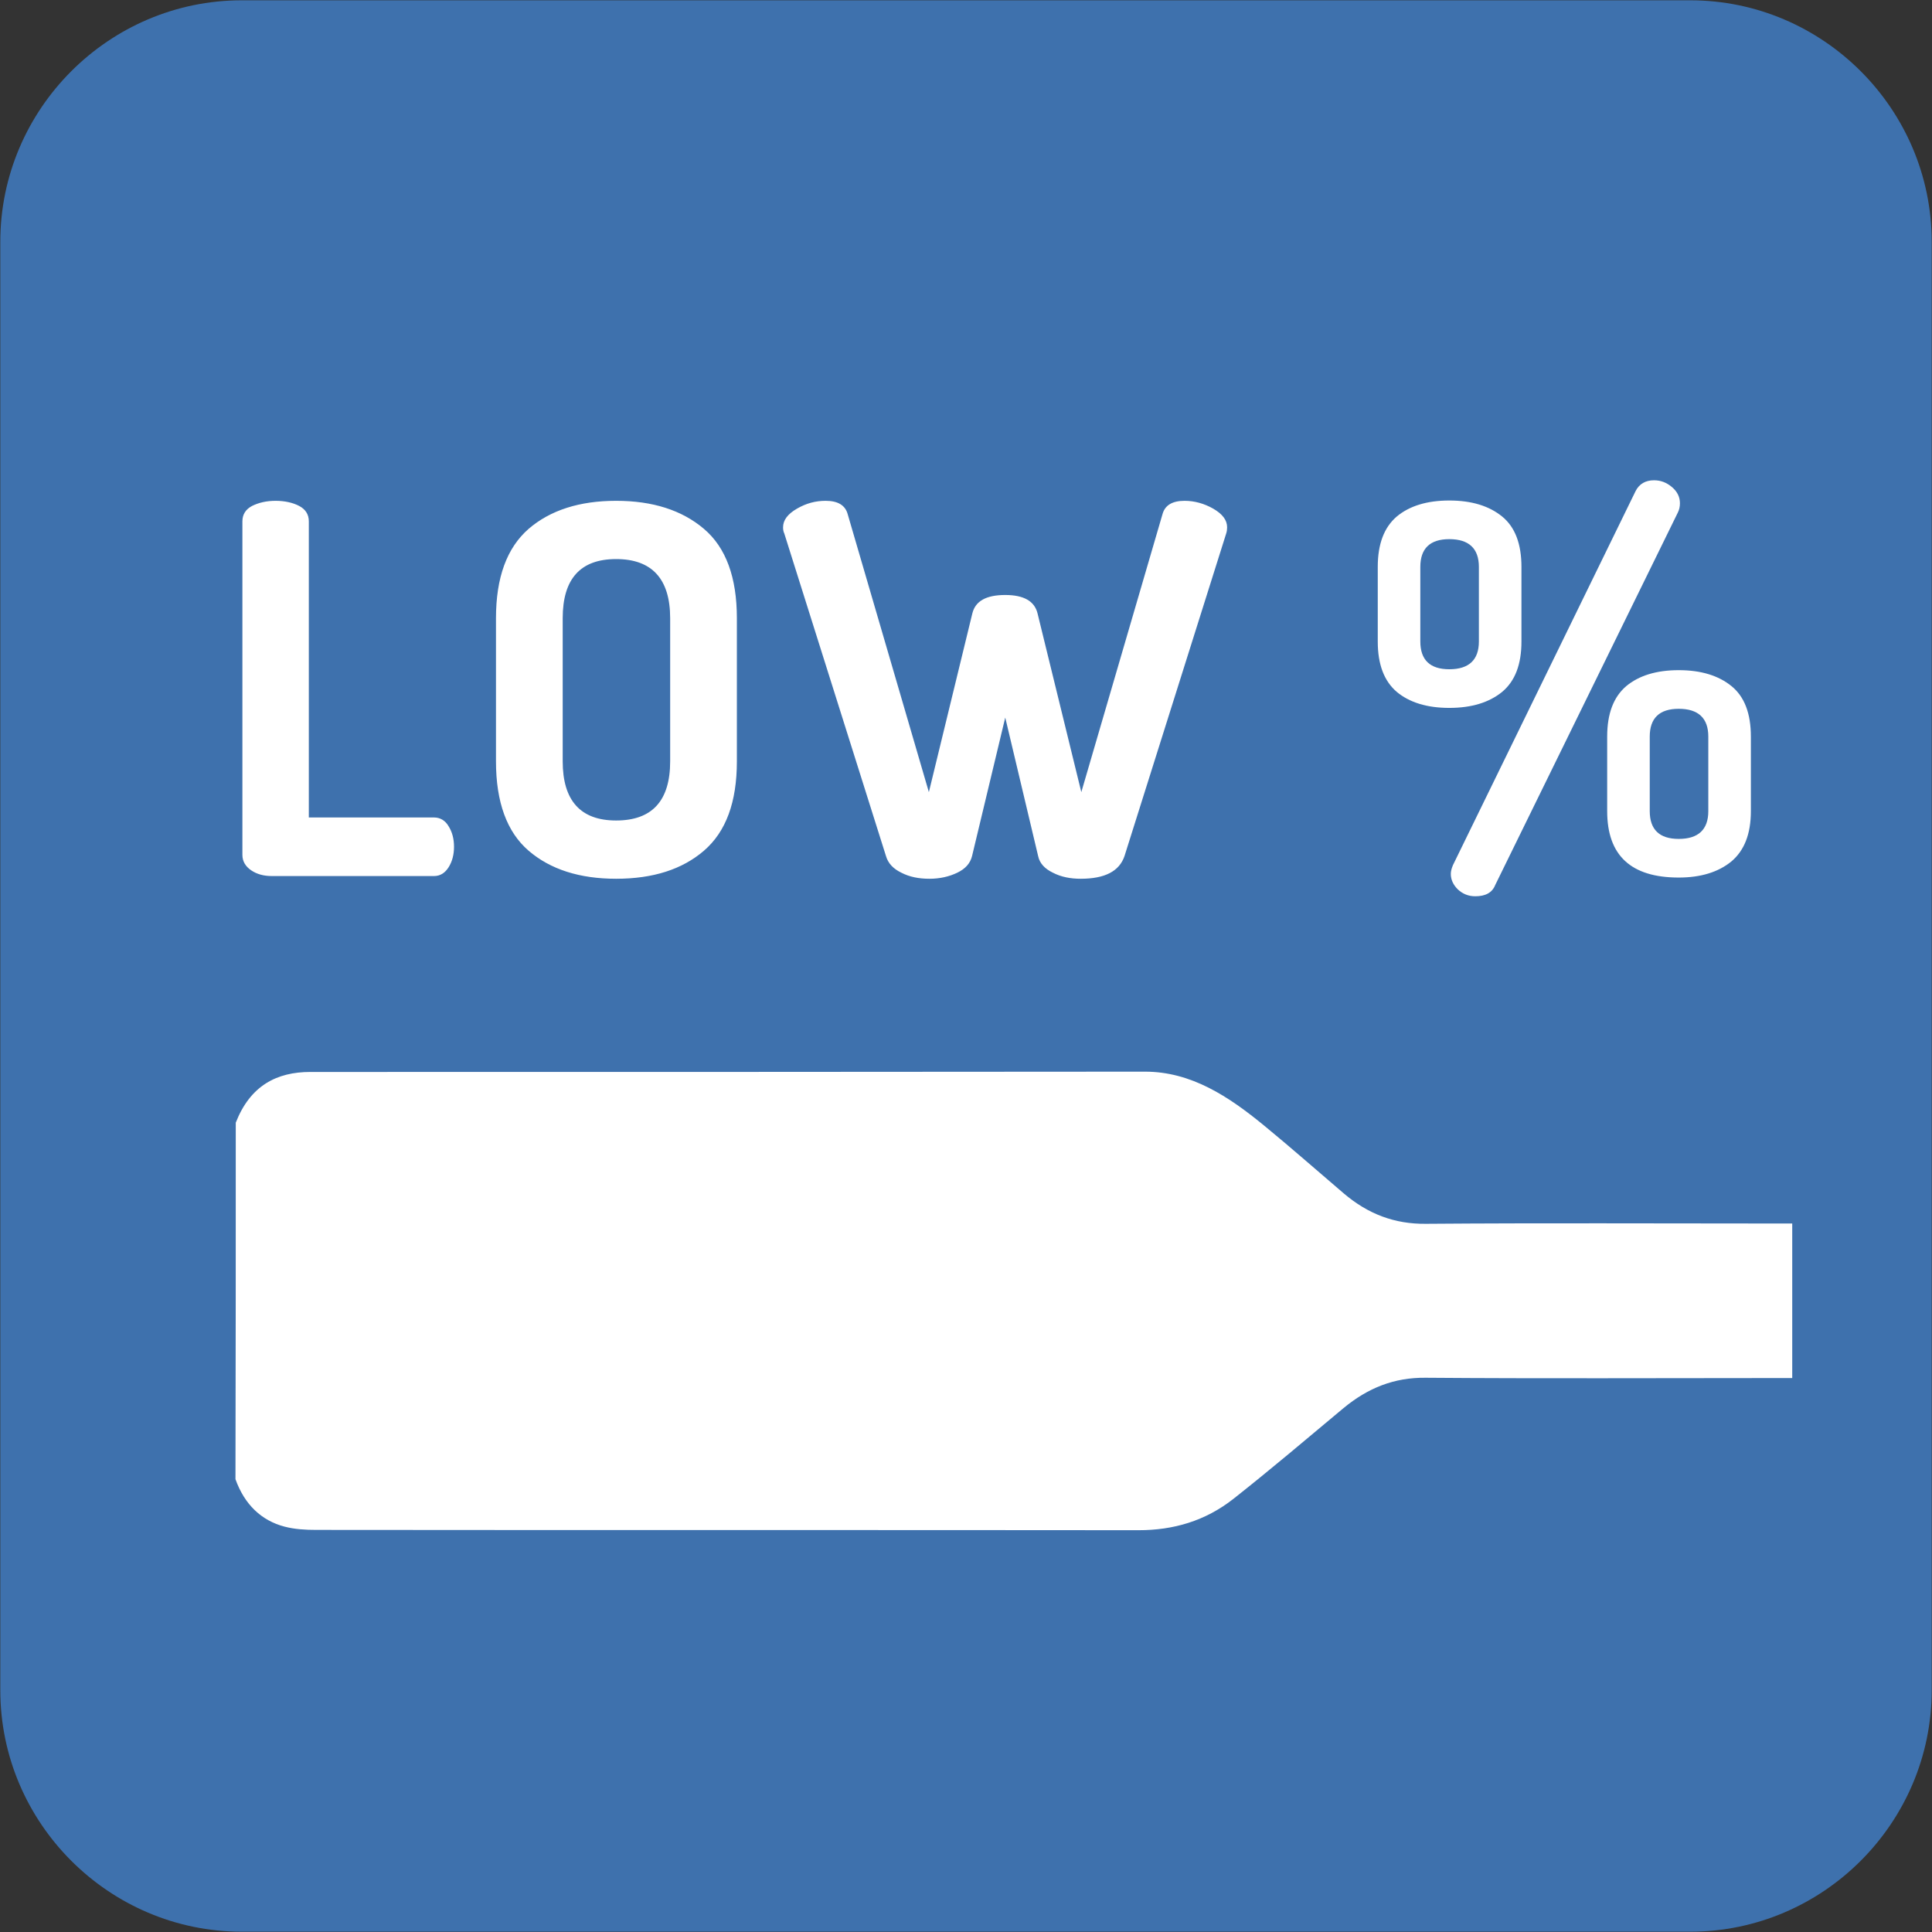
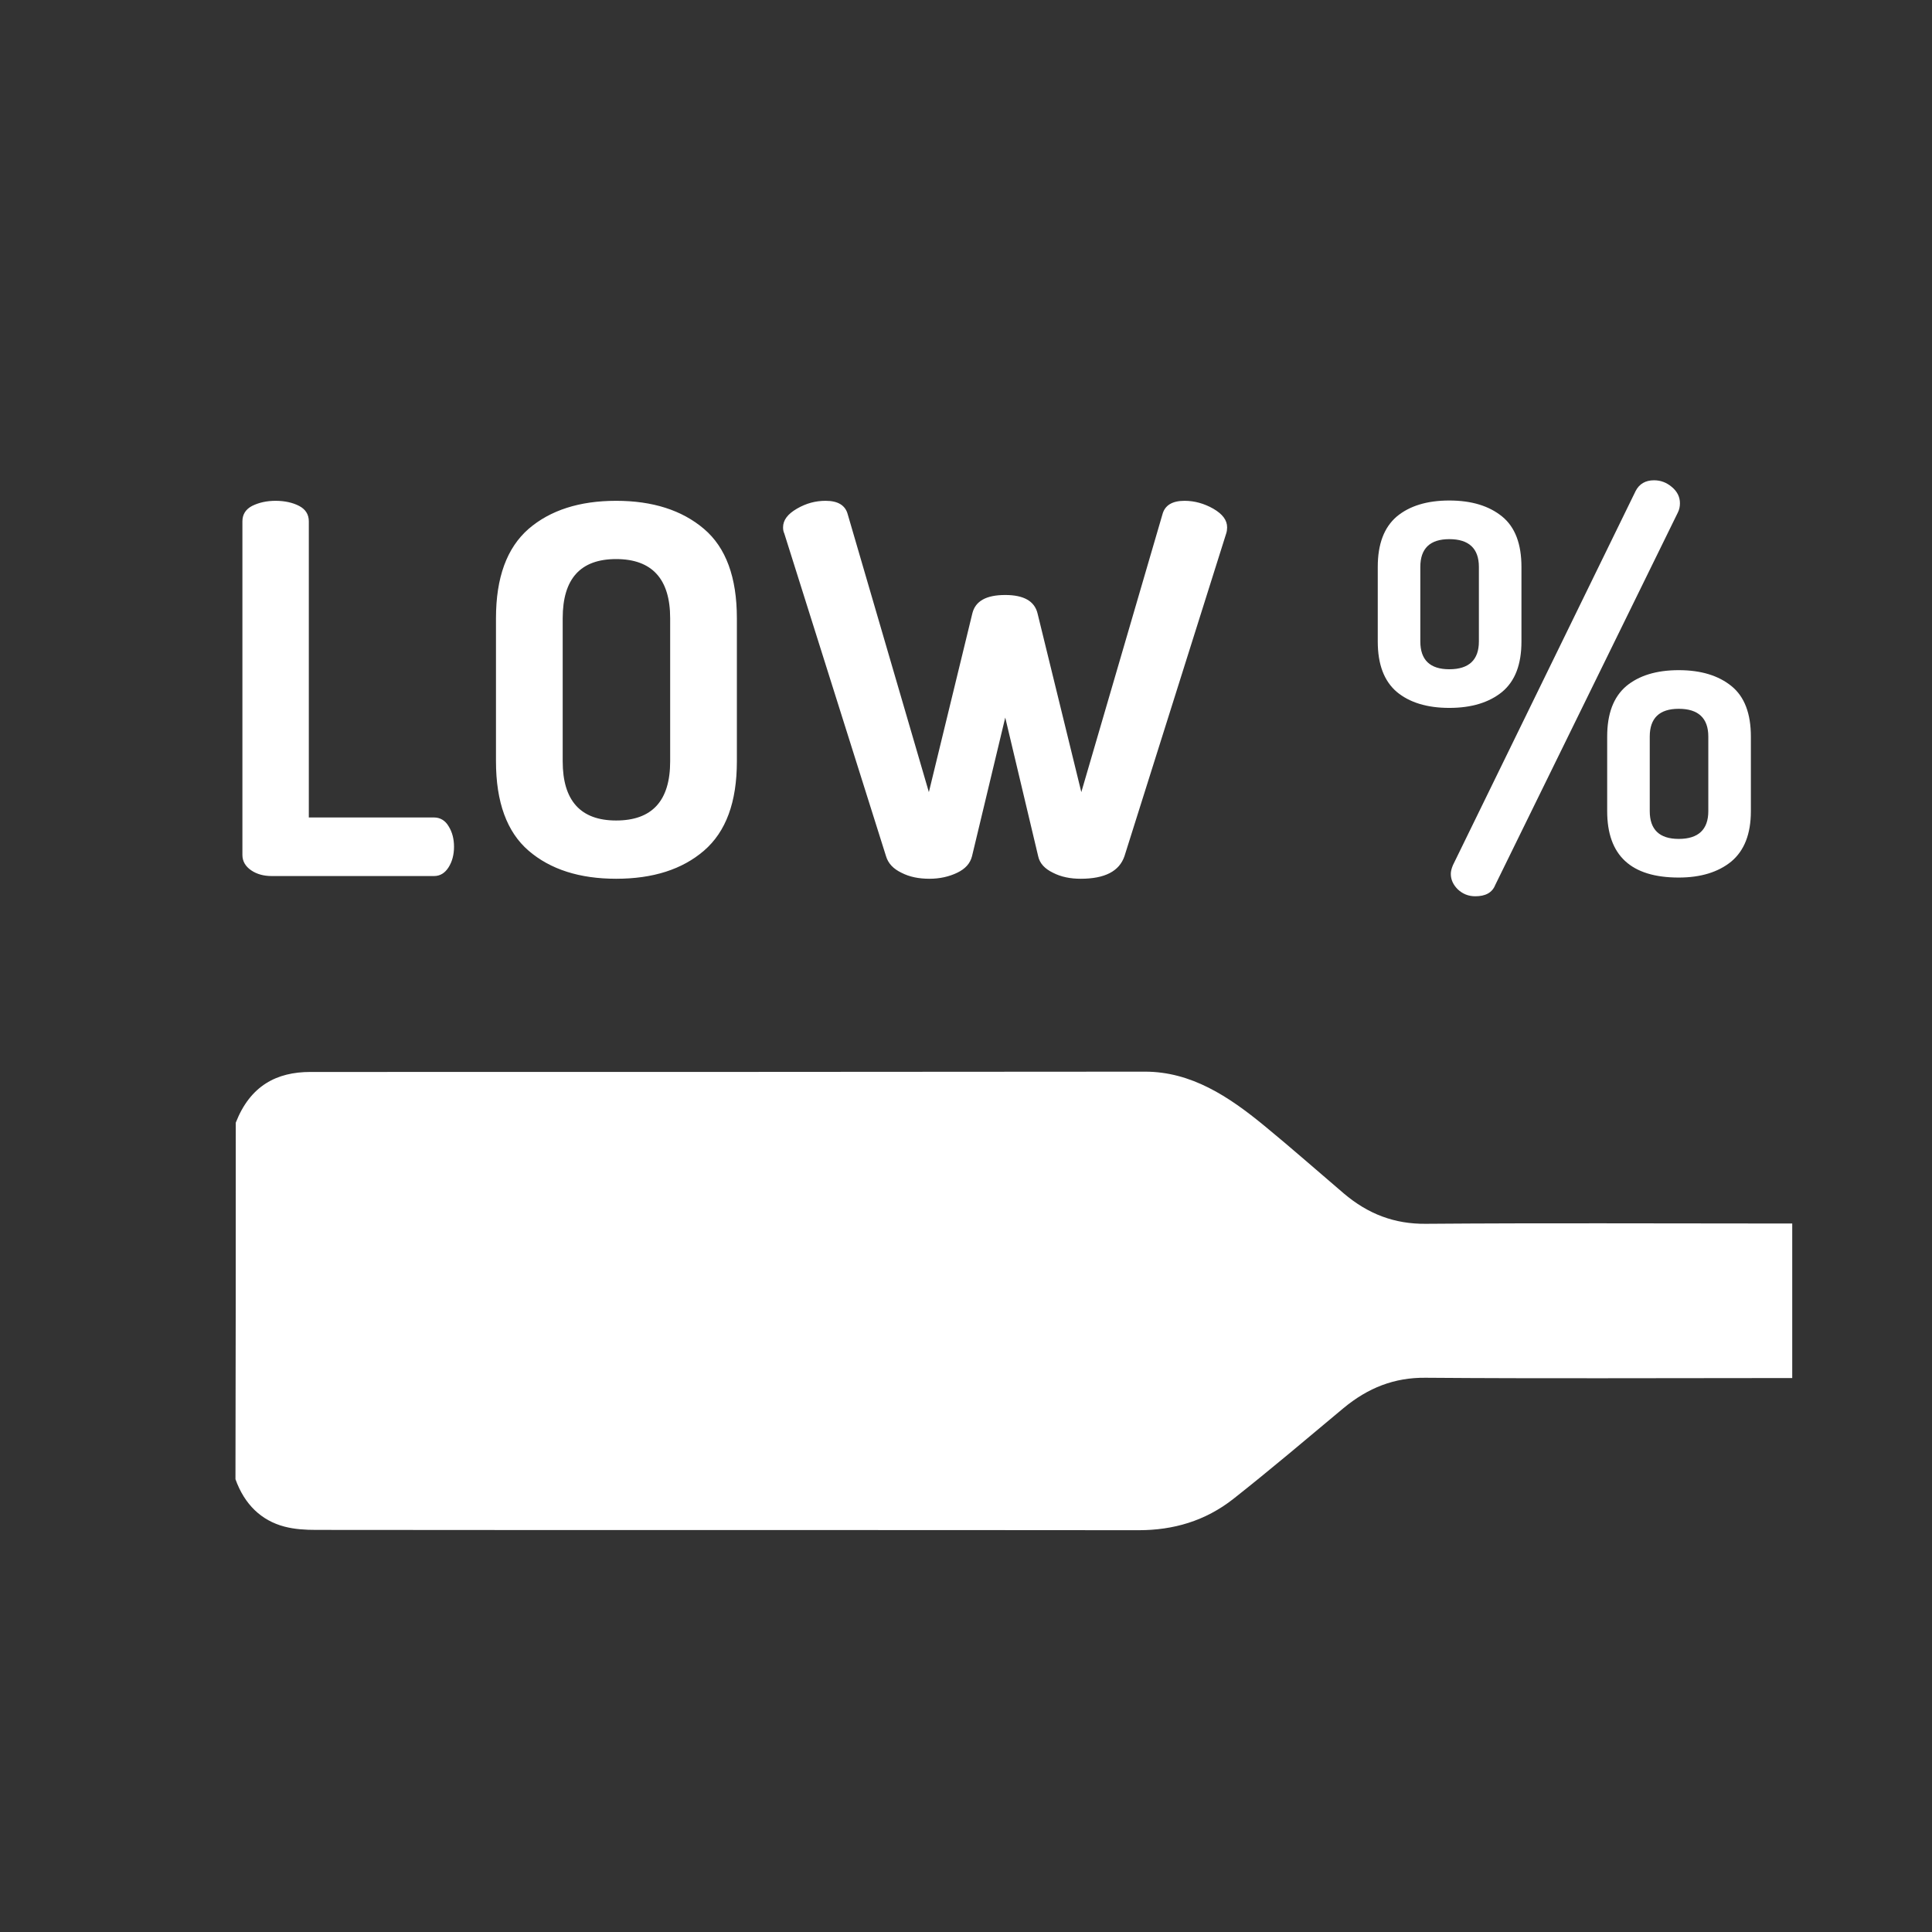
<svg xmlns="http://www.w3.org/2000/svg" id="Layer_1" x="0px" y="0px" viewBox="0 0 64 64">
  <rect x="0" y="0" width="64" height="64" fill="#333333" stroke="none" />
  <style>.st1{fill:#fff}</style>
  <switch>
    <g>
-       <path d="M63.99 55.99c0 4.4-3.6 8-8 8H8.01c-4.4 0-8-3.6-8-8V8.01c0-4.4 3.6-8 8-8h47.98c4.4 0 8 3.6 8 8v47.98z" fill="#3e71ad" />
      <path class="st1" d="M7.81 37.19c.48-1.23 1.36-1.68 2.47-1.68 9.22 0 18.44 0 27.65-.01 1.53 0 2.77.82 3.95 1.79.89.73 1.75 1.49 2.63 2.24.81.69 1.69 1.02 2.72 1.01 3.84-.03 7.69-.01 11.53-.01h.61v5.12h-.62c-3.84 0-7.69.02-11.53-.01-1.03-.01-1.9.33-2.72 1.01-1.21 1.01-2.41 2.03-3.64 3-.94.74-2 1.04-3.14 1.04-9.08-.01-18.17 0-27.25-.01-.35 0-.71-.02-1.05-.11-.76-.2-1.32-.73-1.62-1.57.01-3.93.01-7.87.01-11.81z" id="oqERVf_1_" />
      <path class="st1" d="M8.03 28.32V17.27c0-.23.11-.4.32-.51.22-.11.48-.17.78-.17s.57.06.78.17c.21.11.32.28.32.51v9.81h4.15c.2 0 .37.1.48.29.12.19.18.42.18.68s-.06.49-.18.68c-.12.19-.28.29-.48.29H9c-.26 0-.49-.06-.68-.19-.19-.13-.29-.3-.29-.51zM16.43 25.22v-4.74c0-1.35.36-2.33 1.08-2.96.72-.62 1.69-.93 2.9-.93s2.18.31 2.91.93c.73.62 1.09 1.61 1.09 2.96v4.74c0 1.35-.36 2.33-1.09 2.96-.72.62-1.69.93-2.91.93-1.21 0-2.18-.31-2.9-.93-.72-.62-1.08-1.61-1.08-2.96zm2.21 0c0 1.3.59 1.96 1.77 1.96 1.19 0 1.79-.65 1.79-1.96v-4.74c0-1.3-.6-1.96-1.79-1.96-1.18 0-1.77.65-1.77 1.96v4.74zM25.94 17.47c0-.24.15-.44.46-.62.31-.18.62-.26.95-.26.41 0 .65.15.73.44l2.69 9.21 1.44-5.92c.1-.41.46-.61 1.09-.61.61 0 .97.2 1.07.61l1.45 5.92 2.69-9.21c.08-.29.32-.44.73-.44.33 0 .65.09.95.26.31.18.46.38.46.62 0 .07-.01.14-.03.2l-3.37 10.69c-.17.5-.65.75-1.45.75-.34 0-.65-.06-.92-.2-.27-.13-.44-.31-.49-.55l-1.09-4.59-1.1 4.59c-.06.24-.22.42-.49.55-.27.13-.58.2-.92.2-.35 0-.66-.06-.93-.2-.27-.13-.44-.31-.51-.55l-3.37-10.69c-.03-.06-.04-.13-.04-.2zM45.64 21.25v-2.47c0-.76.21-1.31.63-1.67.42-.35 1-.53 1.74-.53s1.32.18 1.75.53c.43.35.64.91.64 1.67v2.47c0 .76-.21 1.31-.64 1.67-.43.35-1.01.53-1.75.53s-1.32-.18-1.74-.53c-.42-.36-.63-.91-.63-1.67zm1.41 0c0 .61.32.92.96.92.65 0 .98-.31.98-.92v-2.47c0-.61-.33-.92-.98-.92-.64 0-.96.31-.96.92v2.47zm1.01 7.7c0-.08.02-.17.07-.29l6.05-12.39c.12-.24.33-.36.61-.36.22 0 .41.07.59.22s.27.33.27.54c0 .11-.02.21-.07.31l-6.05 12.34c-.1.25-.32.37-.66.37-.23 0-.42-.08-.58-.23-.15-.15-.23-.32-.23-.51zm5.18-2.08V24.4c0-.76.21-1.31.63-1.67.42-.35 1-.53 1.74-.53s1.32.18 1.75.53c.43.35.64.91.64 1.67v2.47c0 .76-.22 1.31-.65 1.67-.43.35-1.01.53-1.74.53-1.58 0-2.37-.73-2.37-2.2zm1.41 0c0 .61.32.92.96.92.65 0 .98-.31.98-.92V24.4c0-.61-.33-.92-.98-.92-.64 0-.96.31-.96.92v2.47z" />
    </g>
  </switch>
</svg>